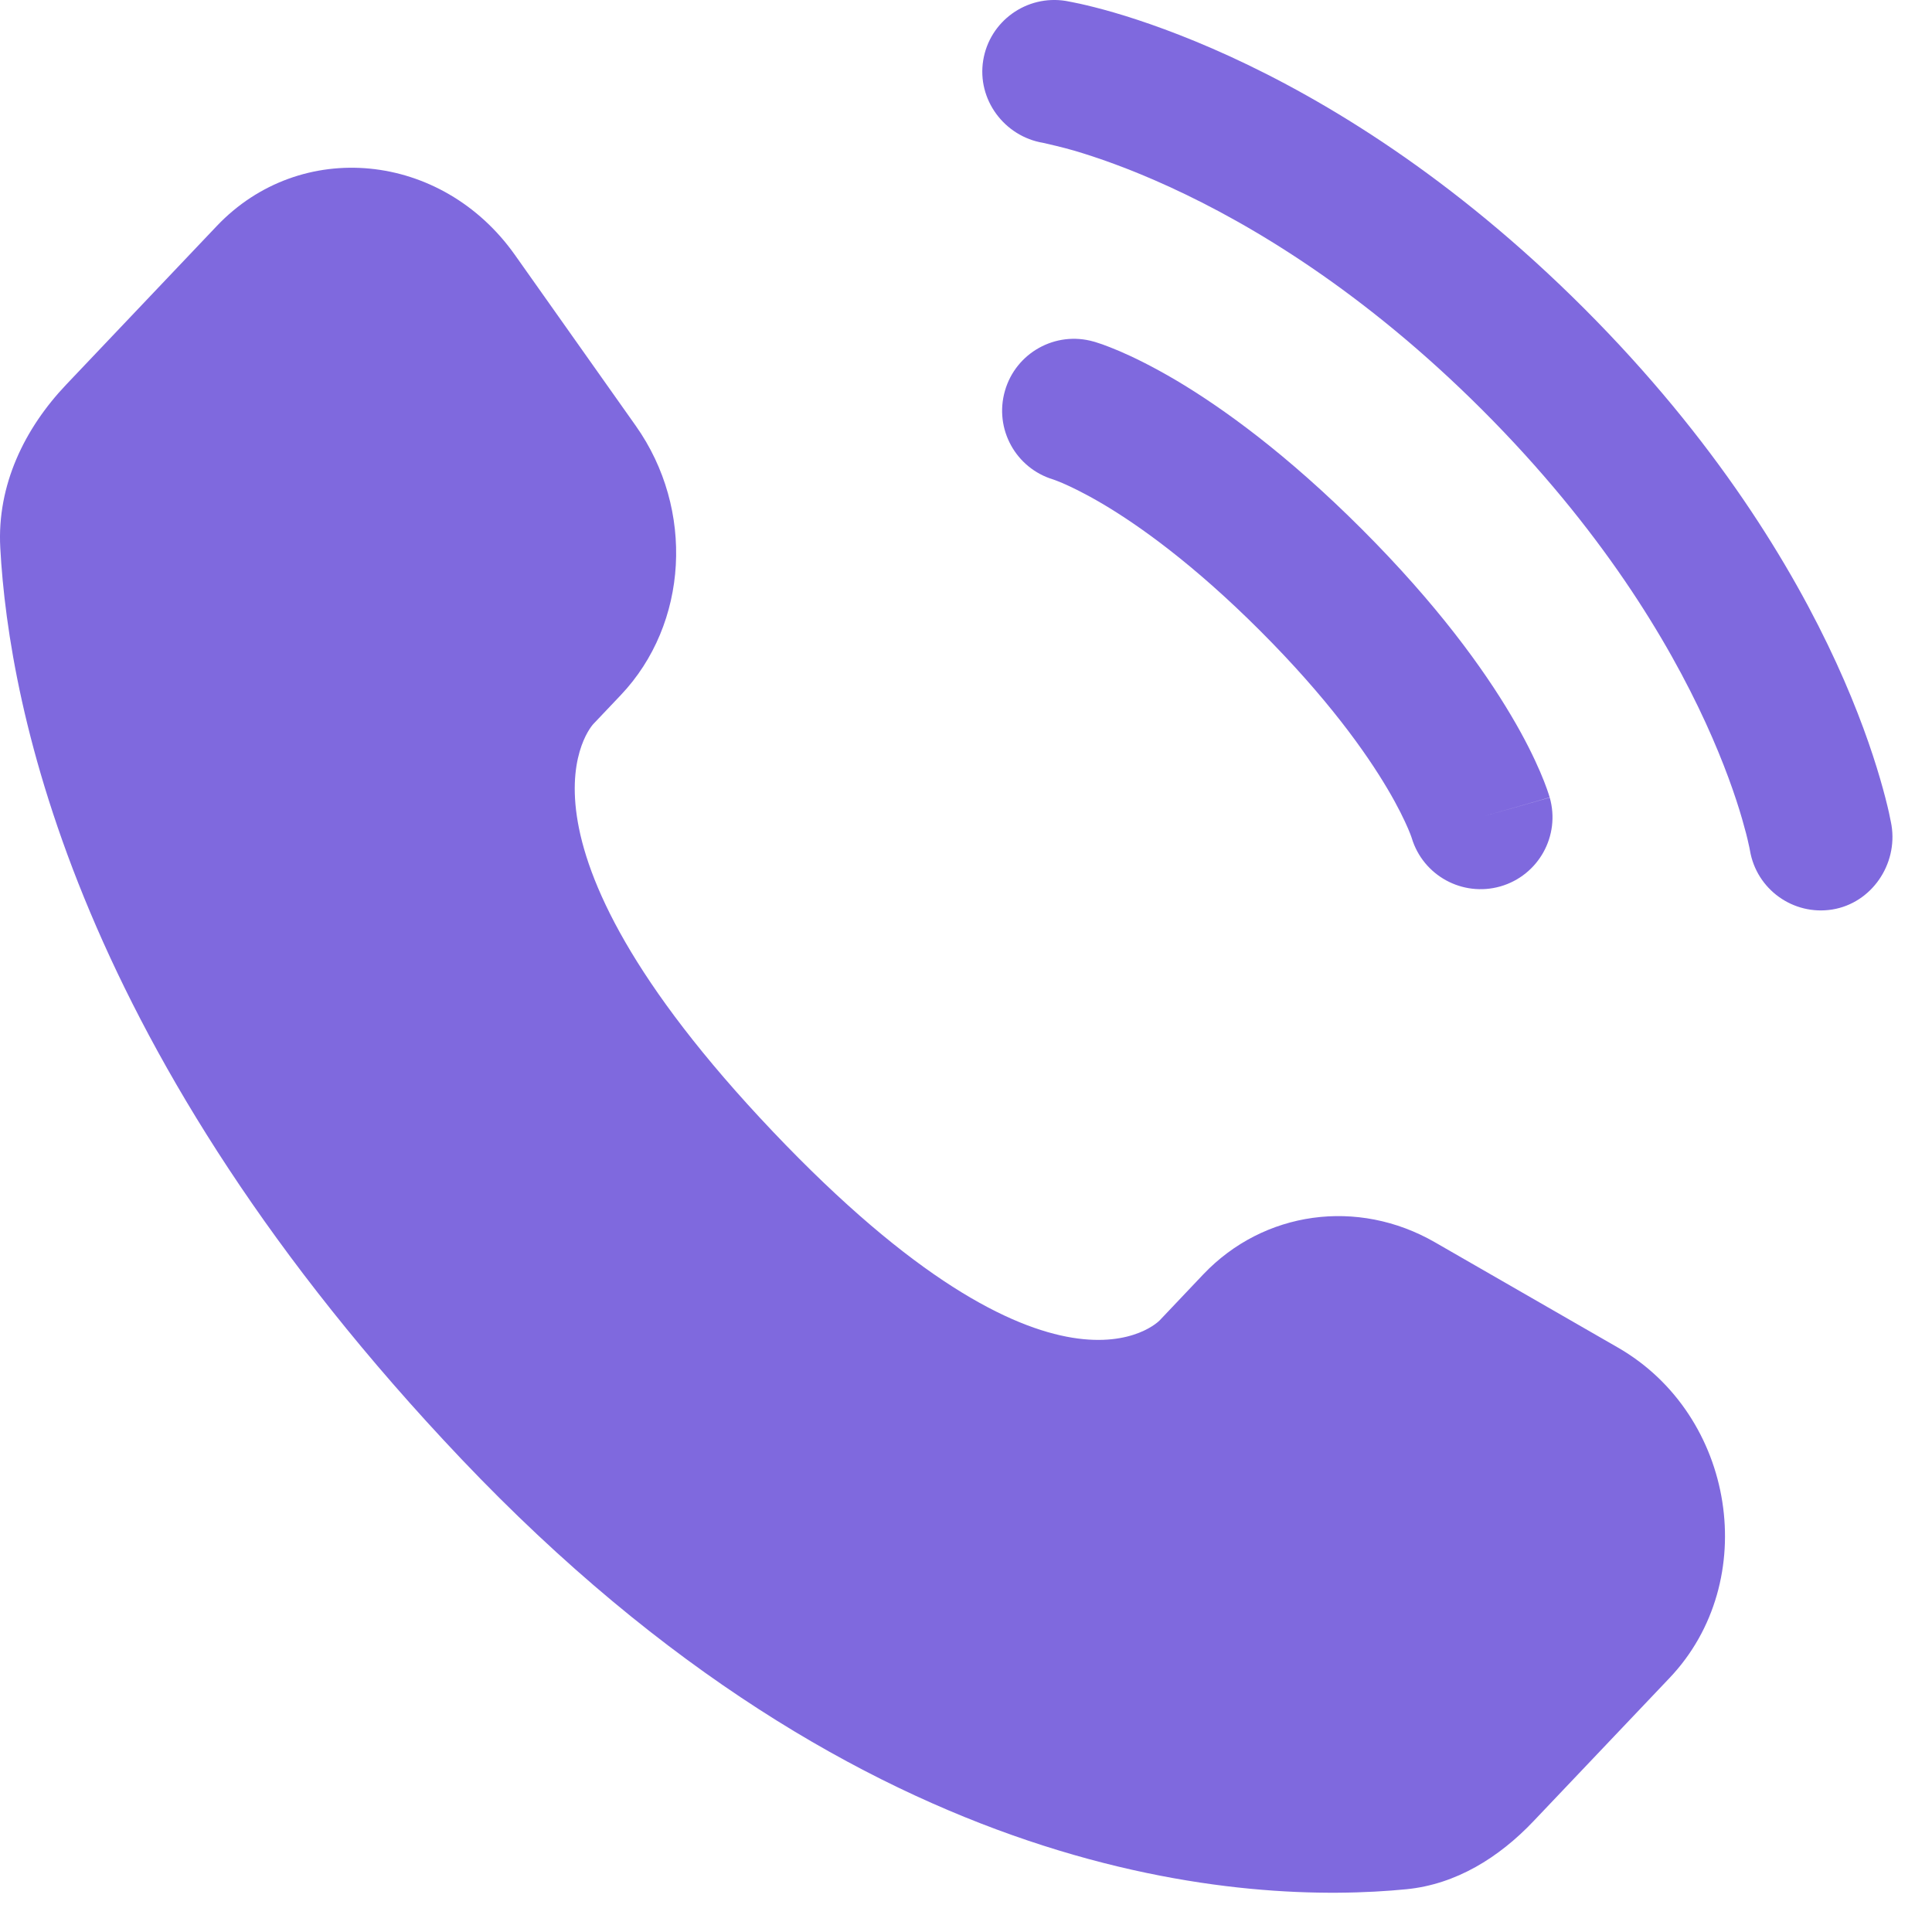
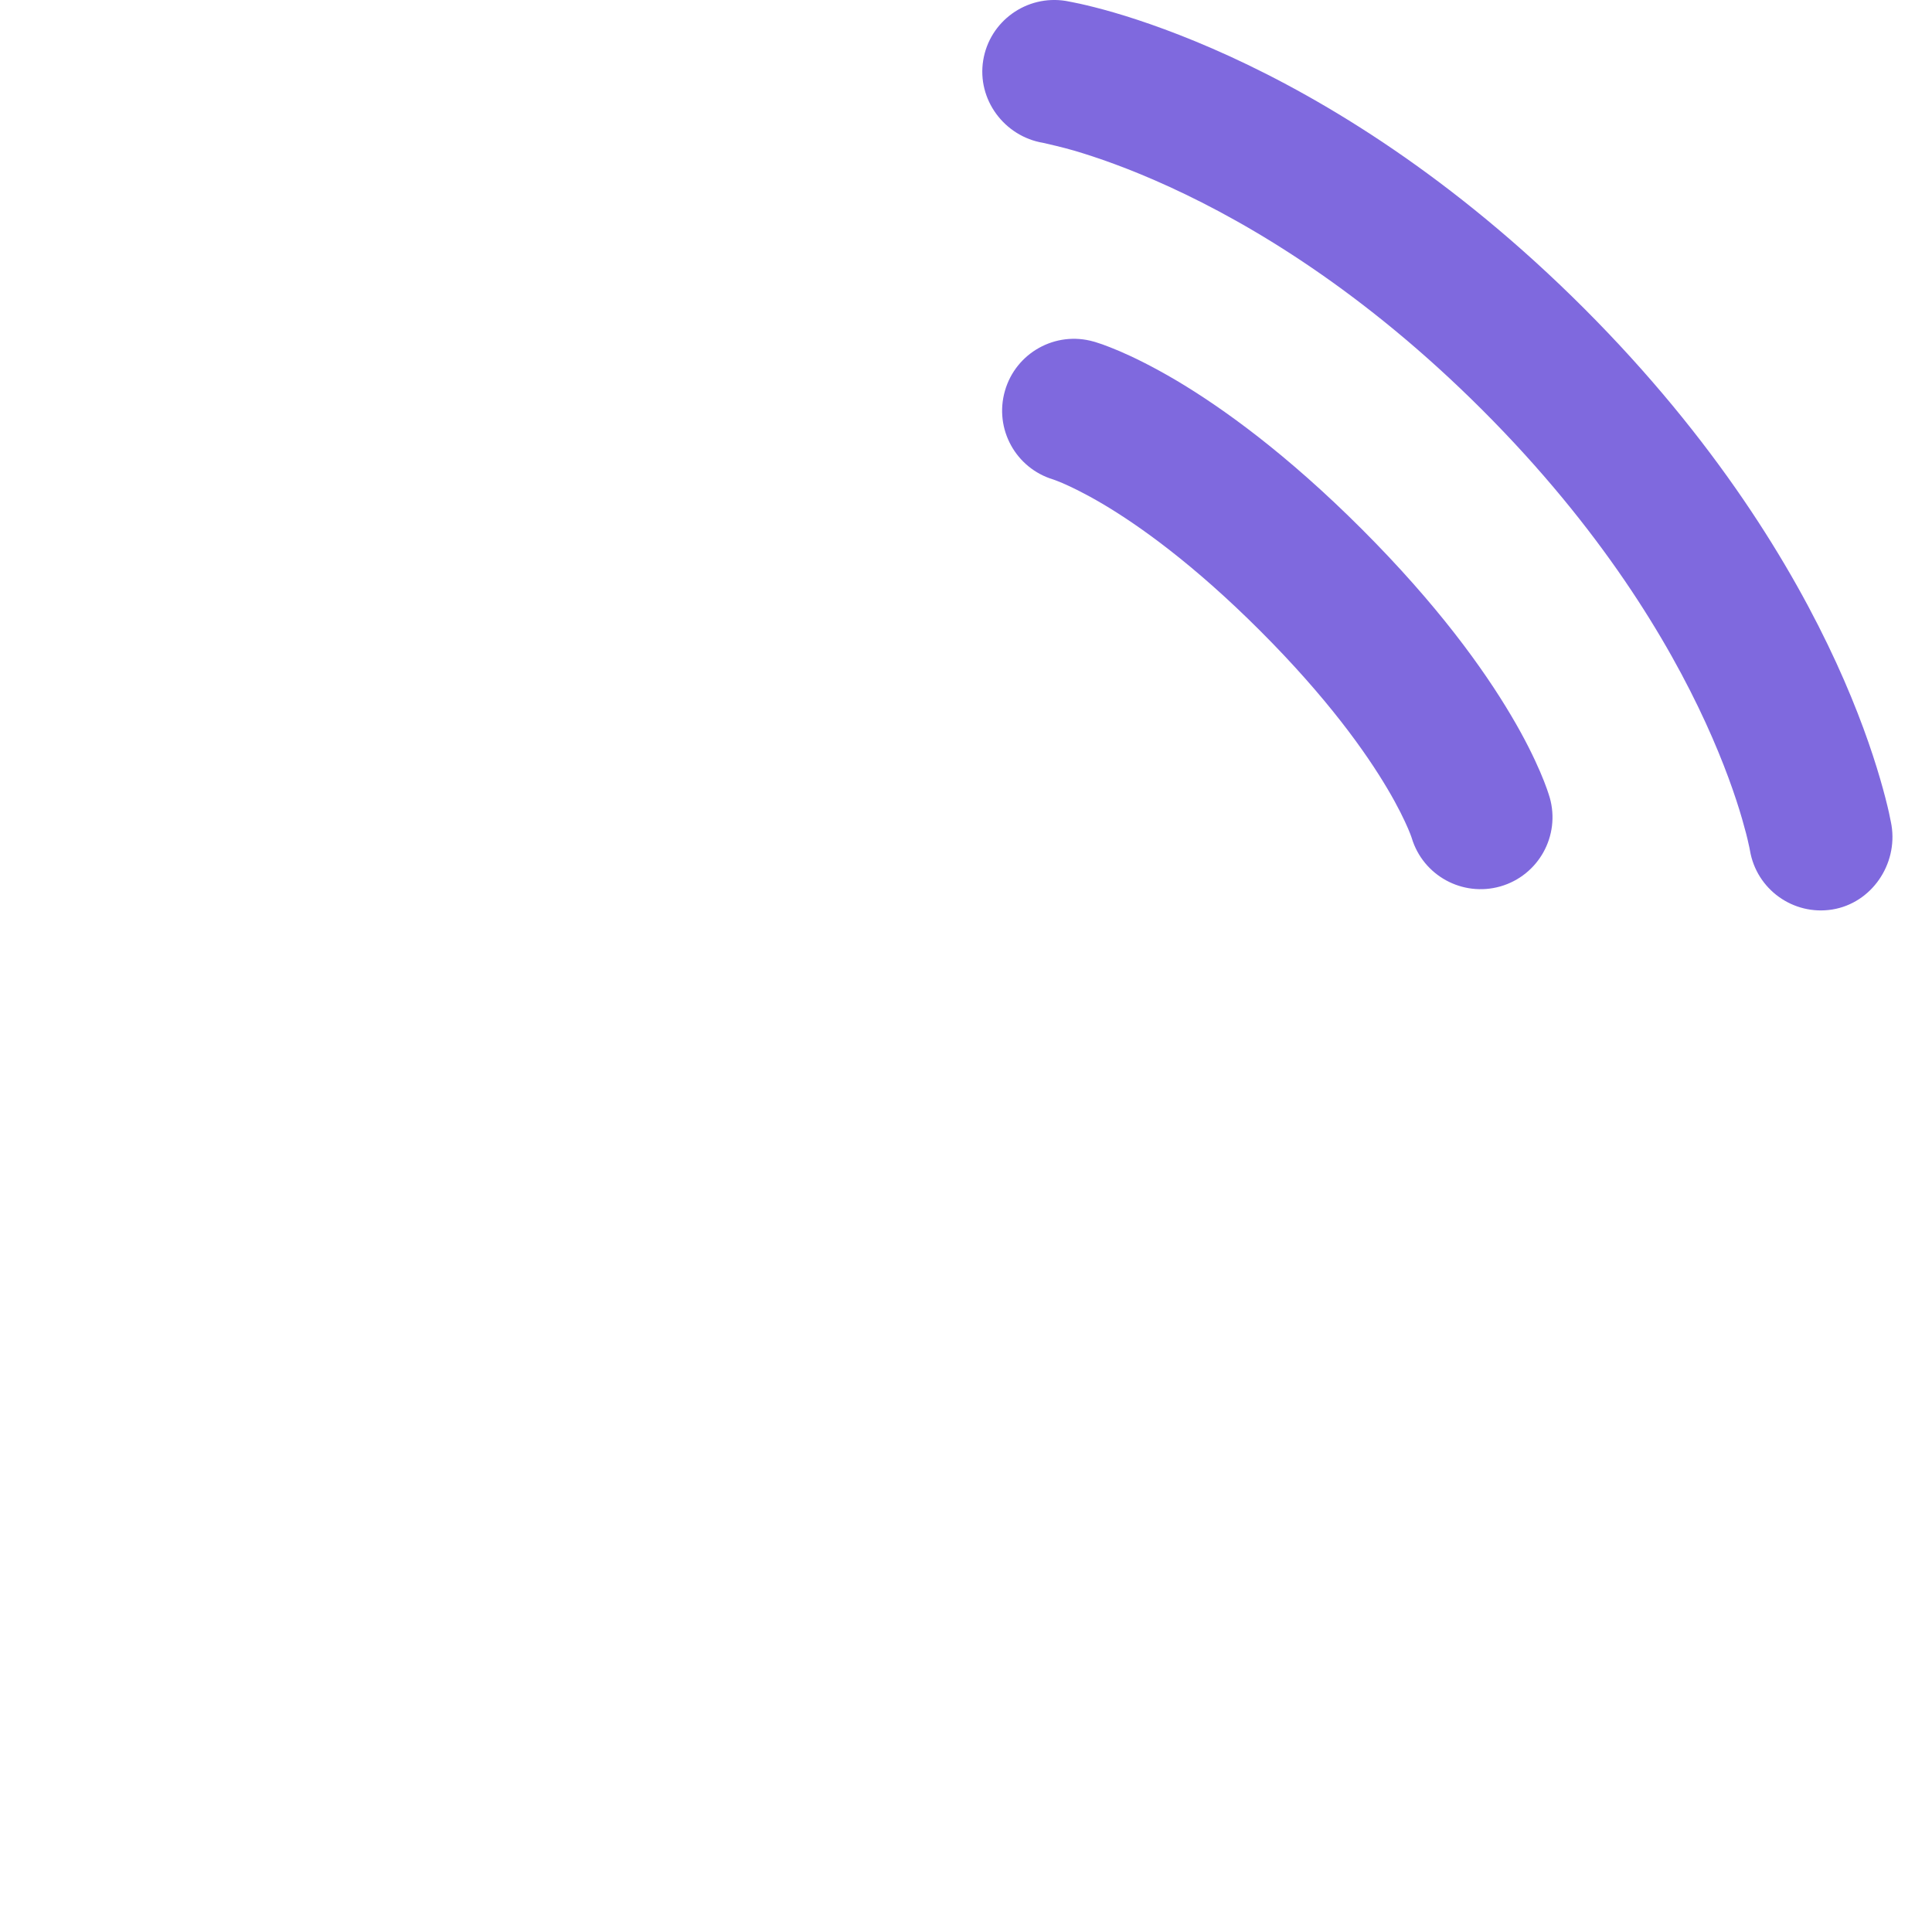
<svg xmlns="http://www.w3.org/2000/svg" width="21" height="21" viewBox="0 0 21 21" fill="none">
-   <path d="M13.079 13.852L12.605 14.352C12.605 14.352 11.477 15.539 8.399 12.298C5.321 9.057 6.449 7.87 6.449 7.87L6.747 7.556C7.483 6.781 7.553 5.537 6.911 4.629L5.597 2.771C4.802 1.647 3.267 1.498 2.356 2.457L0.721 4.179C0.269 4.654 -0.034 5.271 0.003 5.954C0.097 7.704 0.844 11.468 5.016 15.86C9.44 20.517 13.59 20.702 15.288 20.535C15.825 20.482 16.292 20.192 16.668 19.796L18.148 18.238C19.146 17.187 18.865 15.384 17.587 14.648L15.597 13.503C14.758 13.02 13.735 13.162 13.079 13.852Z" fill="#7F69DE" />
  <path d="M10.687 0.656C10.756 0.23 11.159 -0.059 11.585 0.01C11.611 0.015 11.696 0.031 11.74 0.041C11.829 0.061 11.953 0.091 12.108 0.136C12.417 0.226 12.849 0.375 13.367 0.612C14.405 1.088 15.786 1.92 17.219 3.353C18.652 4.787 19.484 6.168 19.96 7.205C20.198 7.724 20.346 8.156 20.436 8.465C20.481 8.619 20.512 8.743 20.532 8.832C20.541 8.877 20.549 8.912 20.554 8.939L20.56 8.971C20.629 9.397 20.342 9.817 19.916 9.886C19.492 9.954 19.092 9.667 19.021 9.243C19.019 9.231 19.013 9.201 19.006 9.172C18.994 9.114 18.971 9.023 18.936 8.902C18.866 8.66 18.743 8.3 18.54 7.857C18.134 6.971 17.404 5.748 16.114 4.458C14.825 3.169 13.602 2.439 12.716 2.033C12.272 1.829 11.913 1.707 11.671 1.636C11.55 1.601 11.398 1.566 11.34 1.553C10.916 1.483 10.618 1.081 10.687 0.656Z" fill="#7F69DE" />
-   <path fill-rule="evenodd" clip-rule="evenodd" d="M10.923 4.249C11.041 3.835 11.473 3.594 11.888 3.713L11.674 4.464C11.888 3.713 11.888 3.713 11.888 3.713L11.89 3.713L11.892 3.714L11.895 3.715L11.903 3.717L11.924 3.724C11.939 3.729 11.959 3.735 11.982 3.743C12.029 3.76 12.091 3.784 12.167 3.816C12.319 3.881 12.526 3.982 12.781 4.132C13.29 4.434 13.986 4.935 14.804 5.753C15.622 6.571 16.123 7.267 16.425 7.777C16.576 8.031 16.676 8.239 16.741 8.39C16.774 8.466 16.797 8.528 16.814 8.575C16.822 8.598 16.829 8.618 16.834 8.634L16.84 8.654L16.843 8.662L16.843 8.666L16.844 8.667C16.844 8.667 16.845 8.669 16.093 8.883L16.845 8.669C16.963 9.084 16.723 9.516 16.308 9.635C15.896 9.752 15.468 9.517 15.345 9.109L15.341 9.097C15.336 9.082 15.324 9.051 15.305 9.006C15.266 8.916 15.197 8.769 15.08 8.572C14.848 8.18 14.428 7.587 13.699 6.858C12.97 6.129 12.377 5.709 11.985 5.477C11.788 5.361 11.641 5.291 11.551 5.252C11.506 5.233 11.476 5.222 11.46 5.216L11.449 5.212C11.04 5.089 10.805 4.661 10.923 4.249Z" fill="#7F69DE" />
+   <path fill-rule="evenodd" clip-rule="evenodd" d="M10.923 4.249C11.041 3.835 11.473 3.594 11.888 3.713L11.674 4.464C11.888 3.713 11.888 3.713 11.888 3.713L11.89 3.713L11.892 3.714L11.895 3.715L11.903 3.717L11.924 3.724C11.939 3.729 11.959 3.735 11.982 3.743C12.029 3.76 12.091 3.784 12.167 3.816C12.319 3.881 12.526 3.982 12.781 4.132C13.29 4.434 13.986 4.935 14.804 5.753C15.622 6.571 16.123 7.267 16.425 7.777C16.576 8.031 16.676 8.239 16.741 8.39C16.774 8.466 16.797 8.528 16.814 8.575C16.822 8.598 16.829 8.618 16.834 8.634L16.84 8.654L16.843 8.662L16.843 8.666L16.844 8.667L16.845 8.669C16.963 9.084 16.723 9.516 16.308 9.635C15.896 9.752 15.468 9.517 15.345 9.109L15.341 9.097C15.336 9.082 15.324 9.051 15.305 9.006C15.266 8.916 15.197 8.769 15.08 8.572C14.848 8.18 14.428 7.587 13.699 6.858C12.97 6.129 12.377 5.709 11.985 5.477C11.788 5.361 11.641 5.291 11.551 5.252C11.506 5.233 11.476 5.222 11.46 5.216L11.449 5.212C11.04 5.089 10.805 4.661 10.923 4.249Z" fill="#7F69DE" />
</svg>